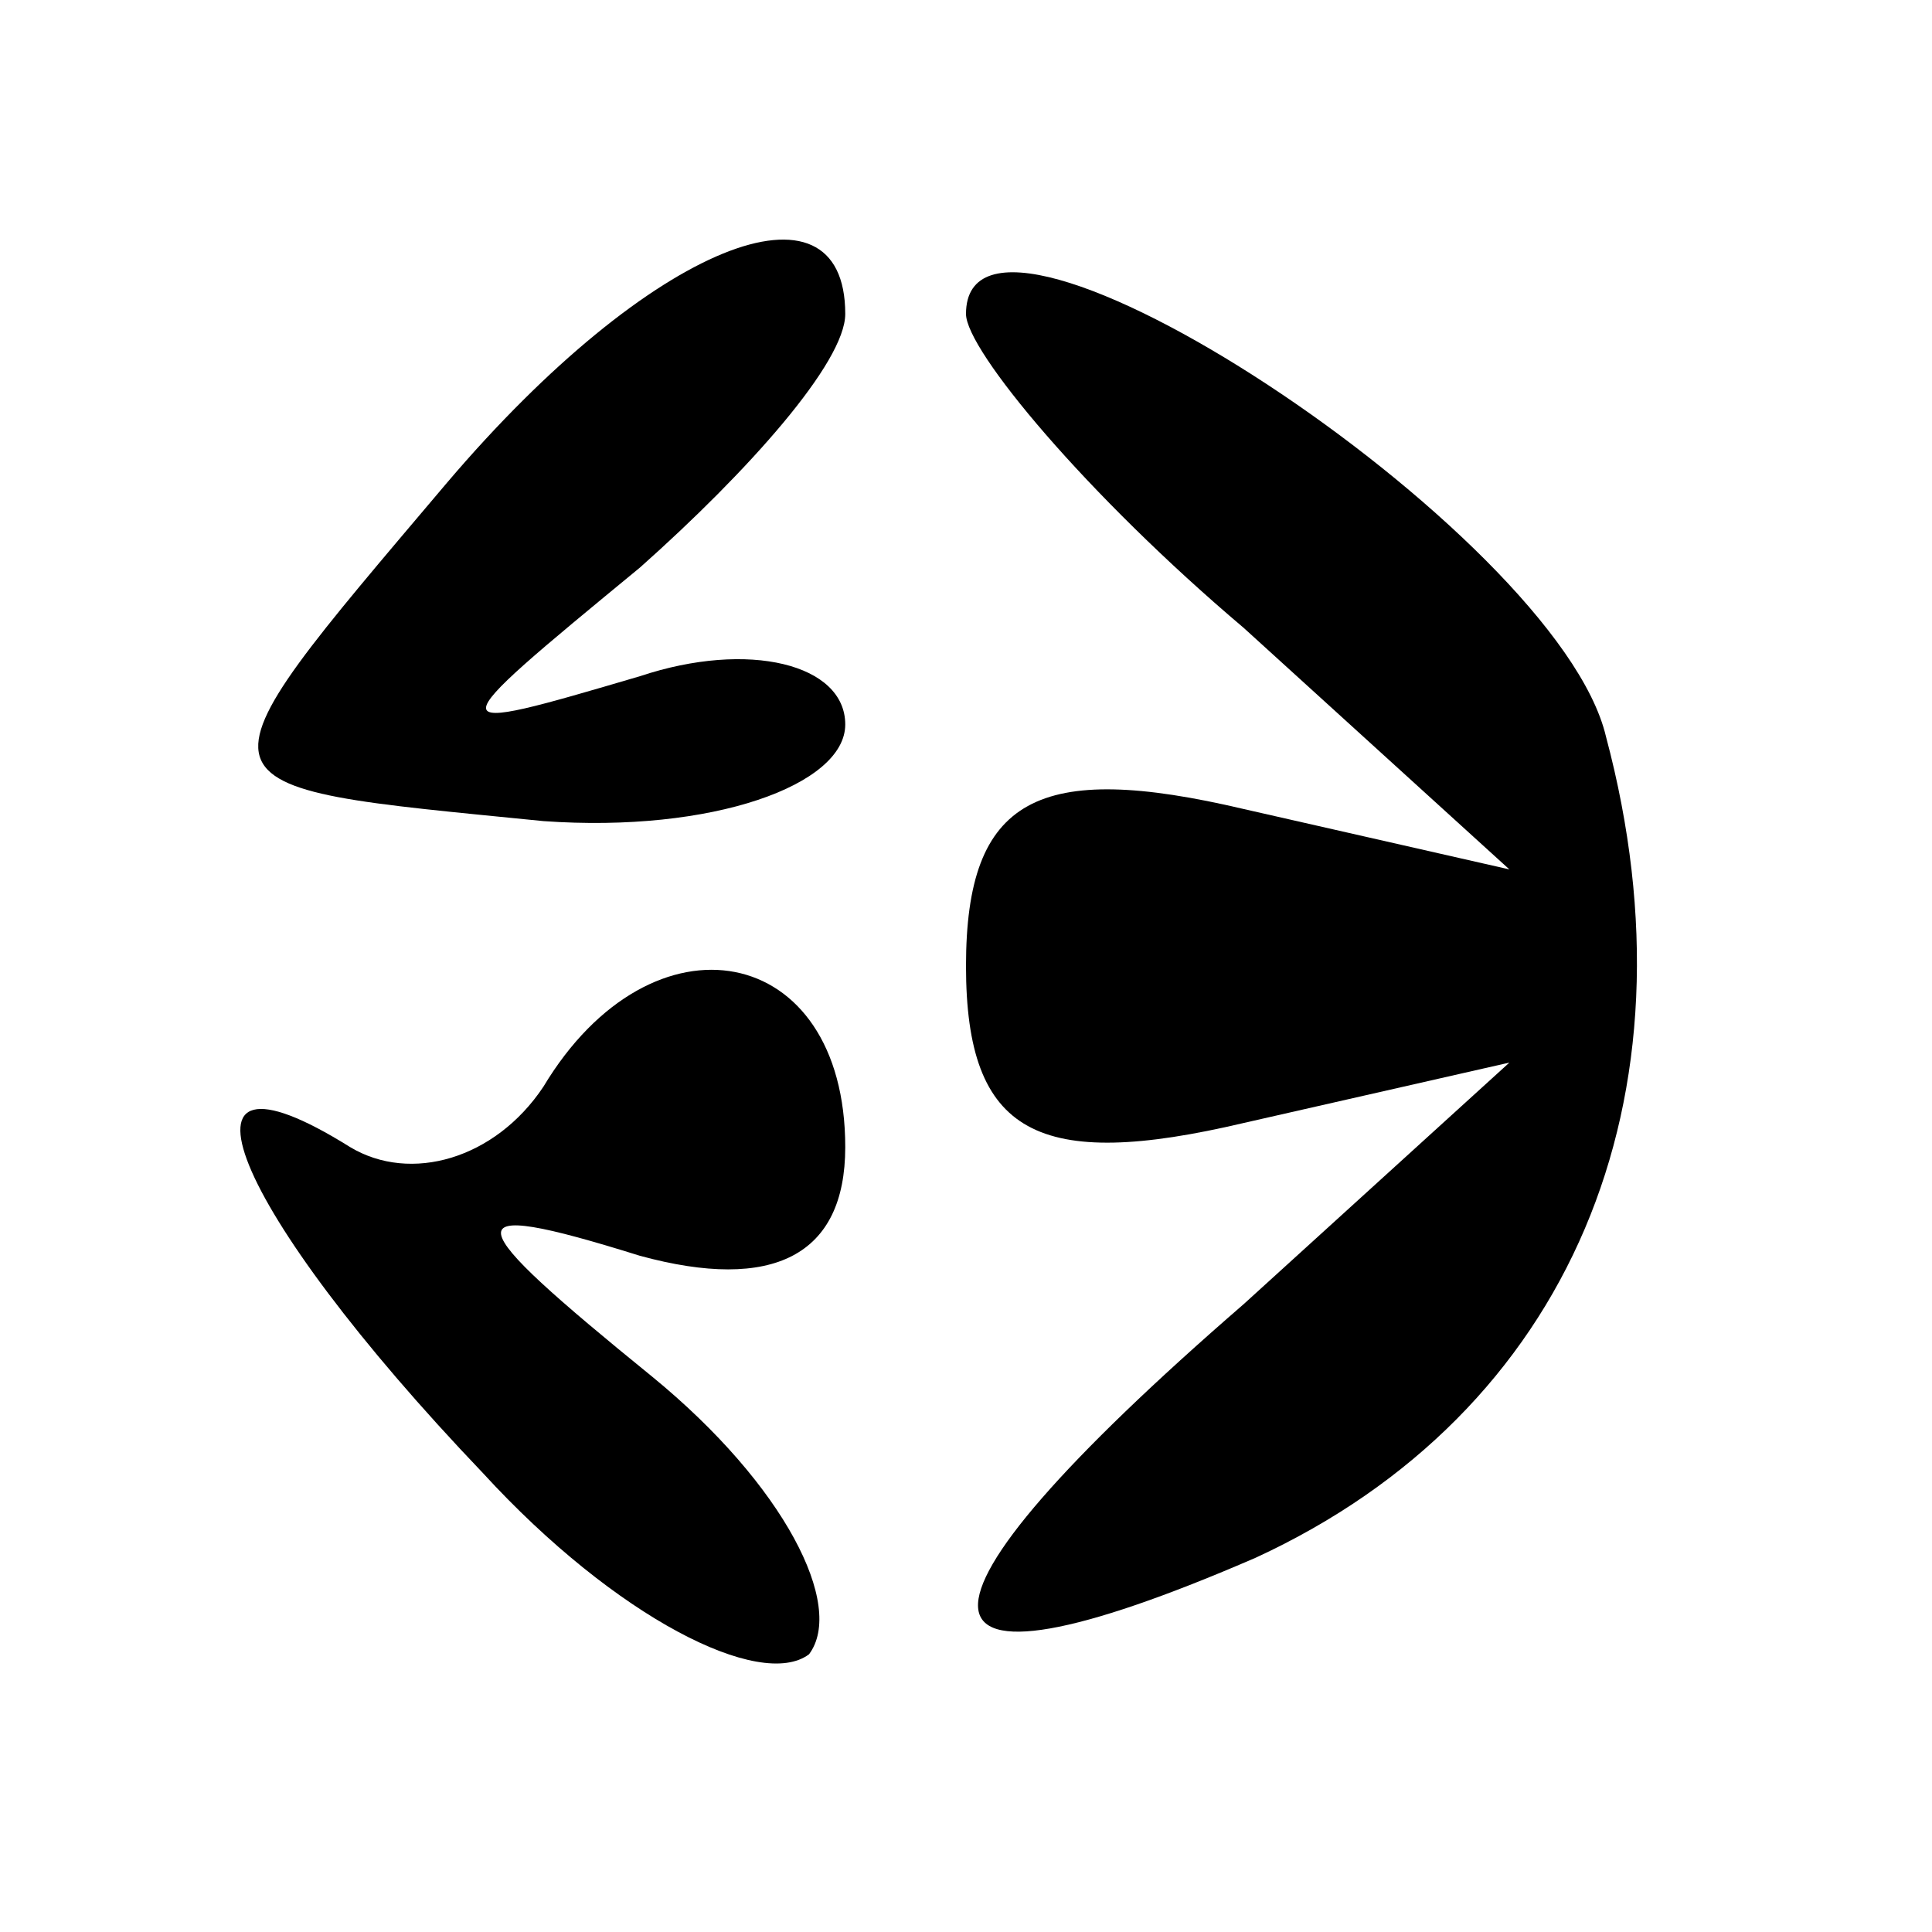
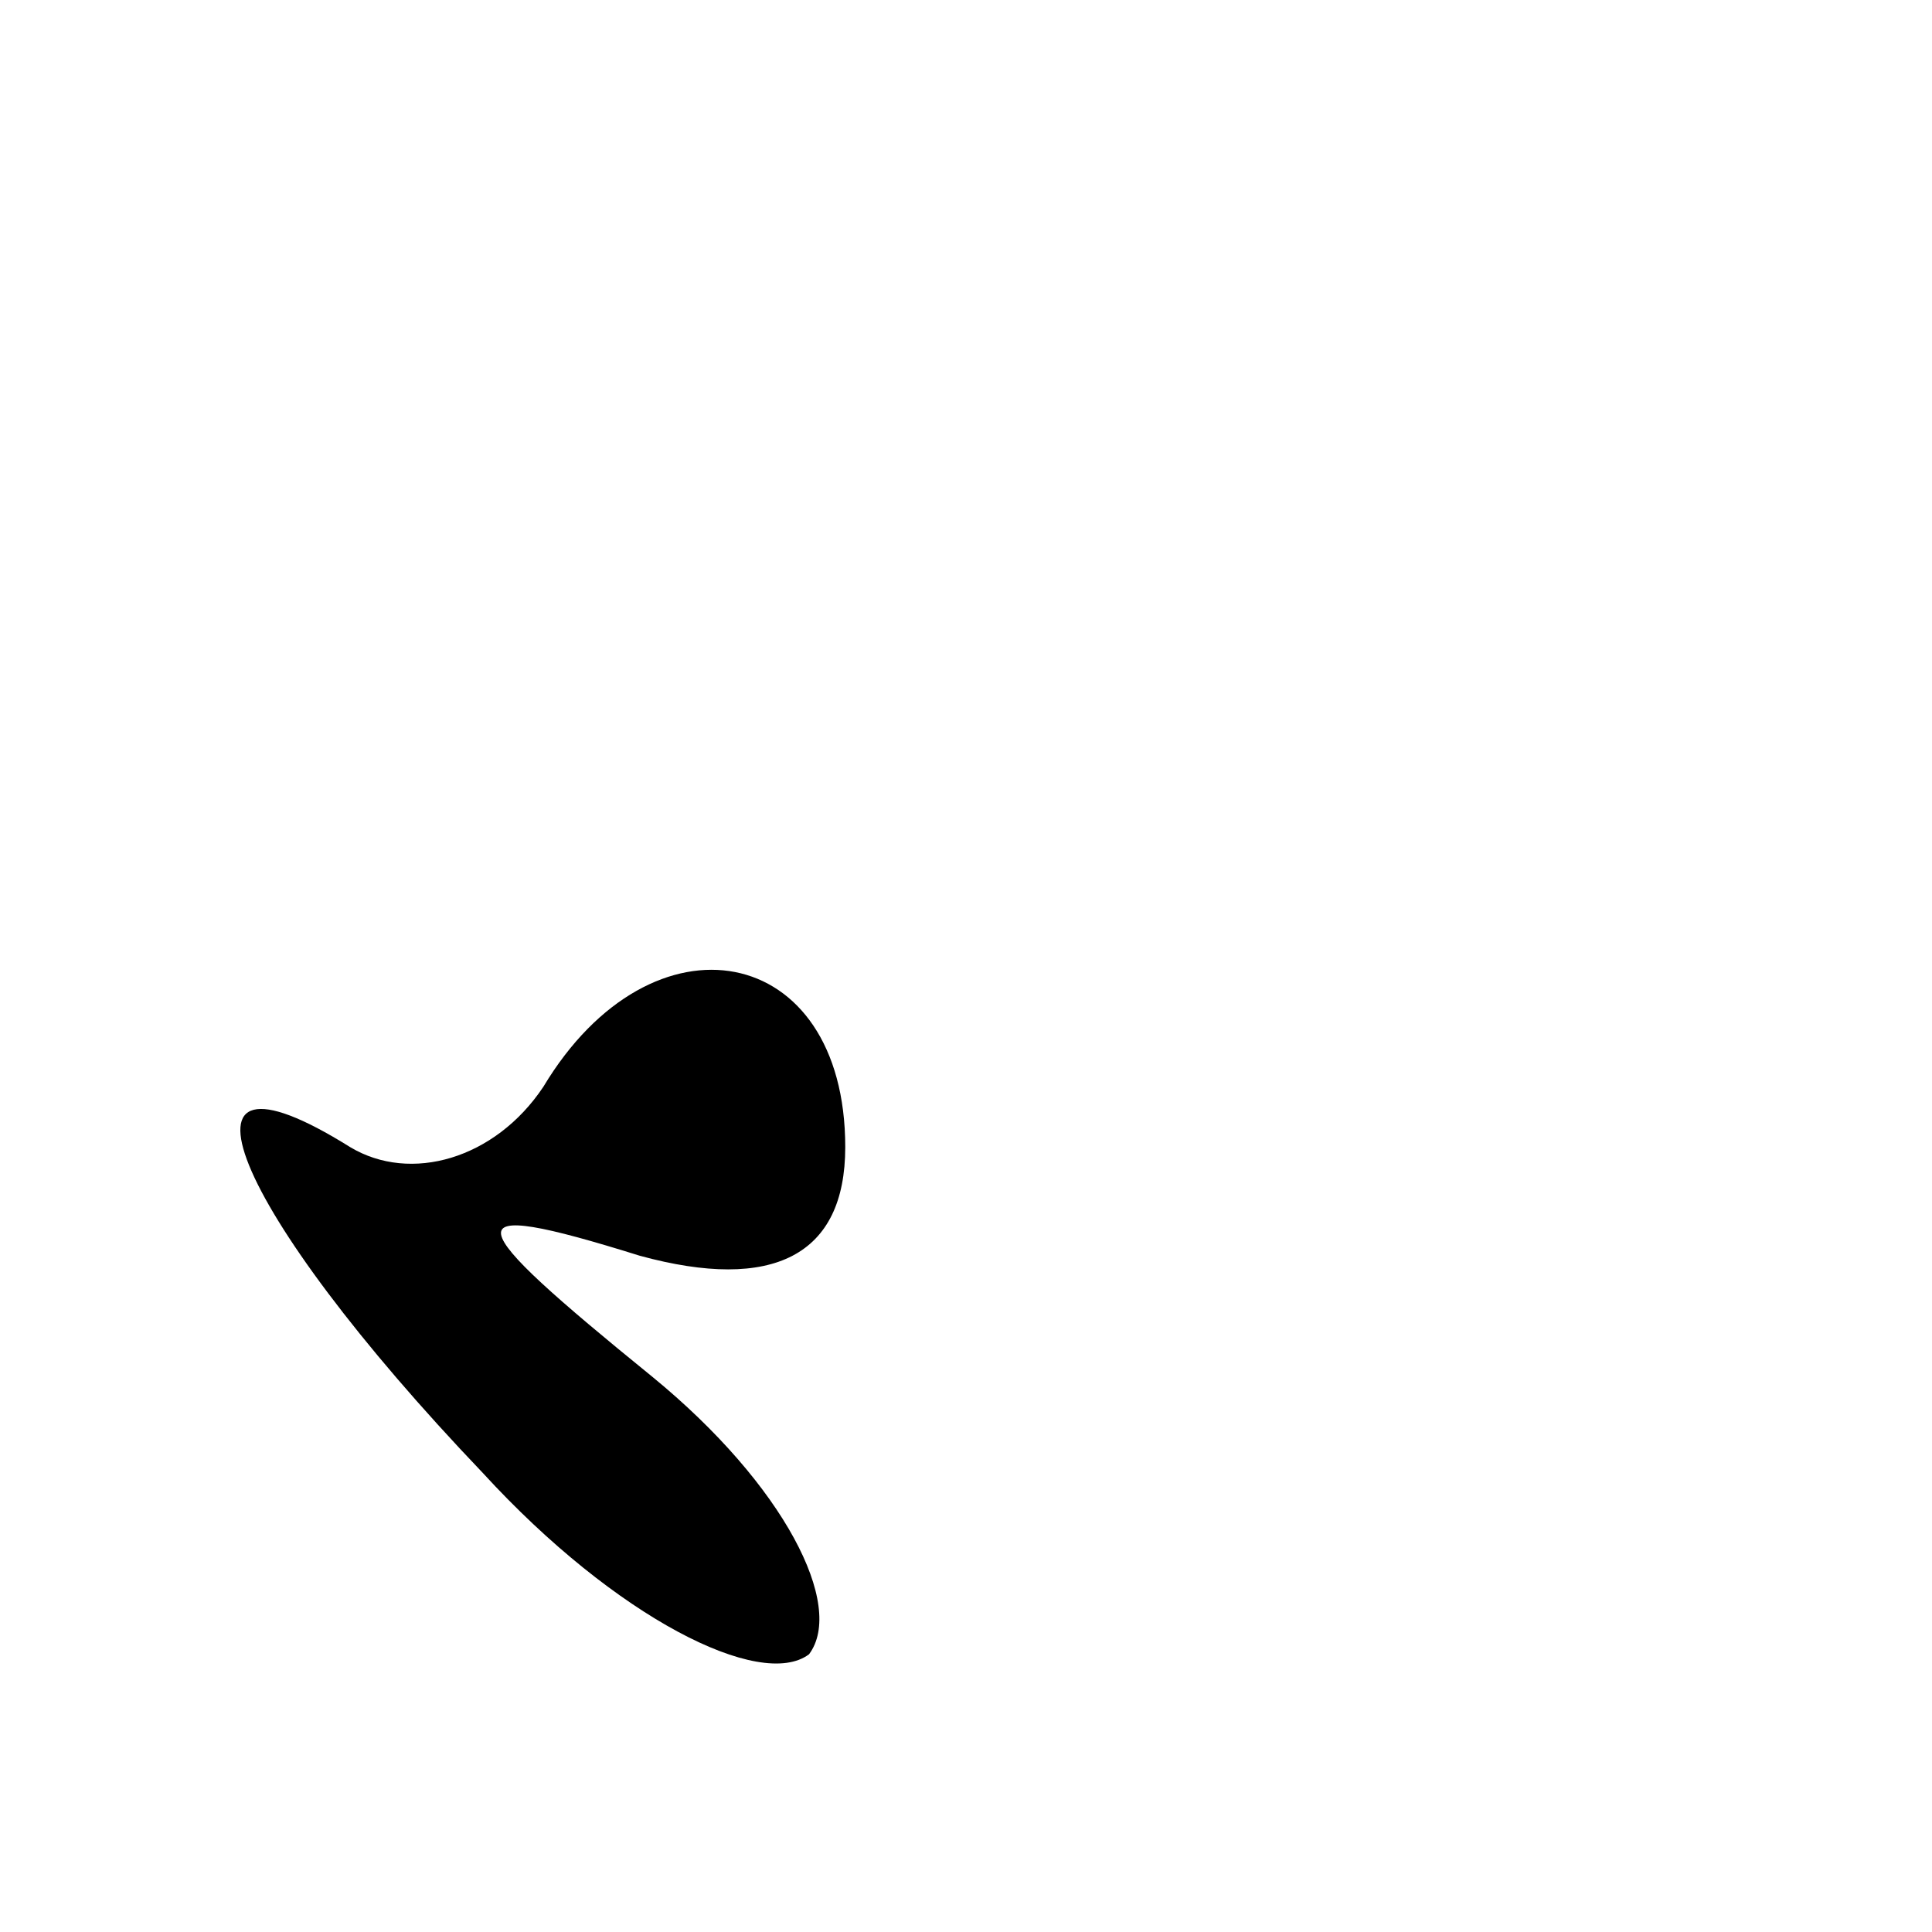
<svg xmlns="http://www.w3.org/2000/svg" version="1.0" width="16pt" height="16pt" viewBox="0 0 16 16" preserveAspectRatio="xMidYMid meet">
  <g transform="translate(0,16) scale(0.1,-0.1)" fill="#000000" stroke="none">
-     <path d="M37 120 c-22 -26 -22 -25 8 -28 14 -1 25 3 25 8 0 5 -8 7 -17 4 -17 -5 -17 -5 0 9 9 8 17 17 17 21 0 12 -16 6 -33 -14z" />
-     <path d="M80 134 c0 -3 10 -15 23 -26 l22 -20 -22 5 c-17 4 -23 1 -23 -13 0 -14 6 -17 23 -13 l22 5 -22 -20 c-30 -26 -29 -34 1 -21 26 12 37 38 29 68 -4 17 -53 49 -53 35z" />
    <path d="M45 70 c-4 -6 -11 -8 -16 -5 -16 10 -10 -5 11 -27 11 -12 23 -18 27 -15 3 4 -2 14 -13 23 -16 13 -17 15 -1 10 11 -3 17 0 17 9 0 17 -16 20 -25 5z" />
  </g>
</svg>